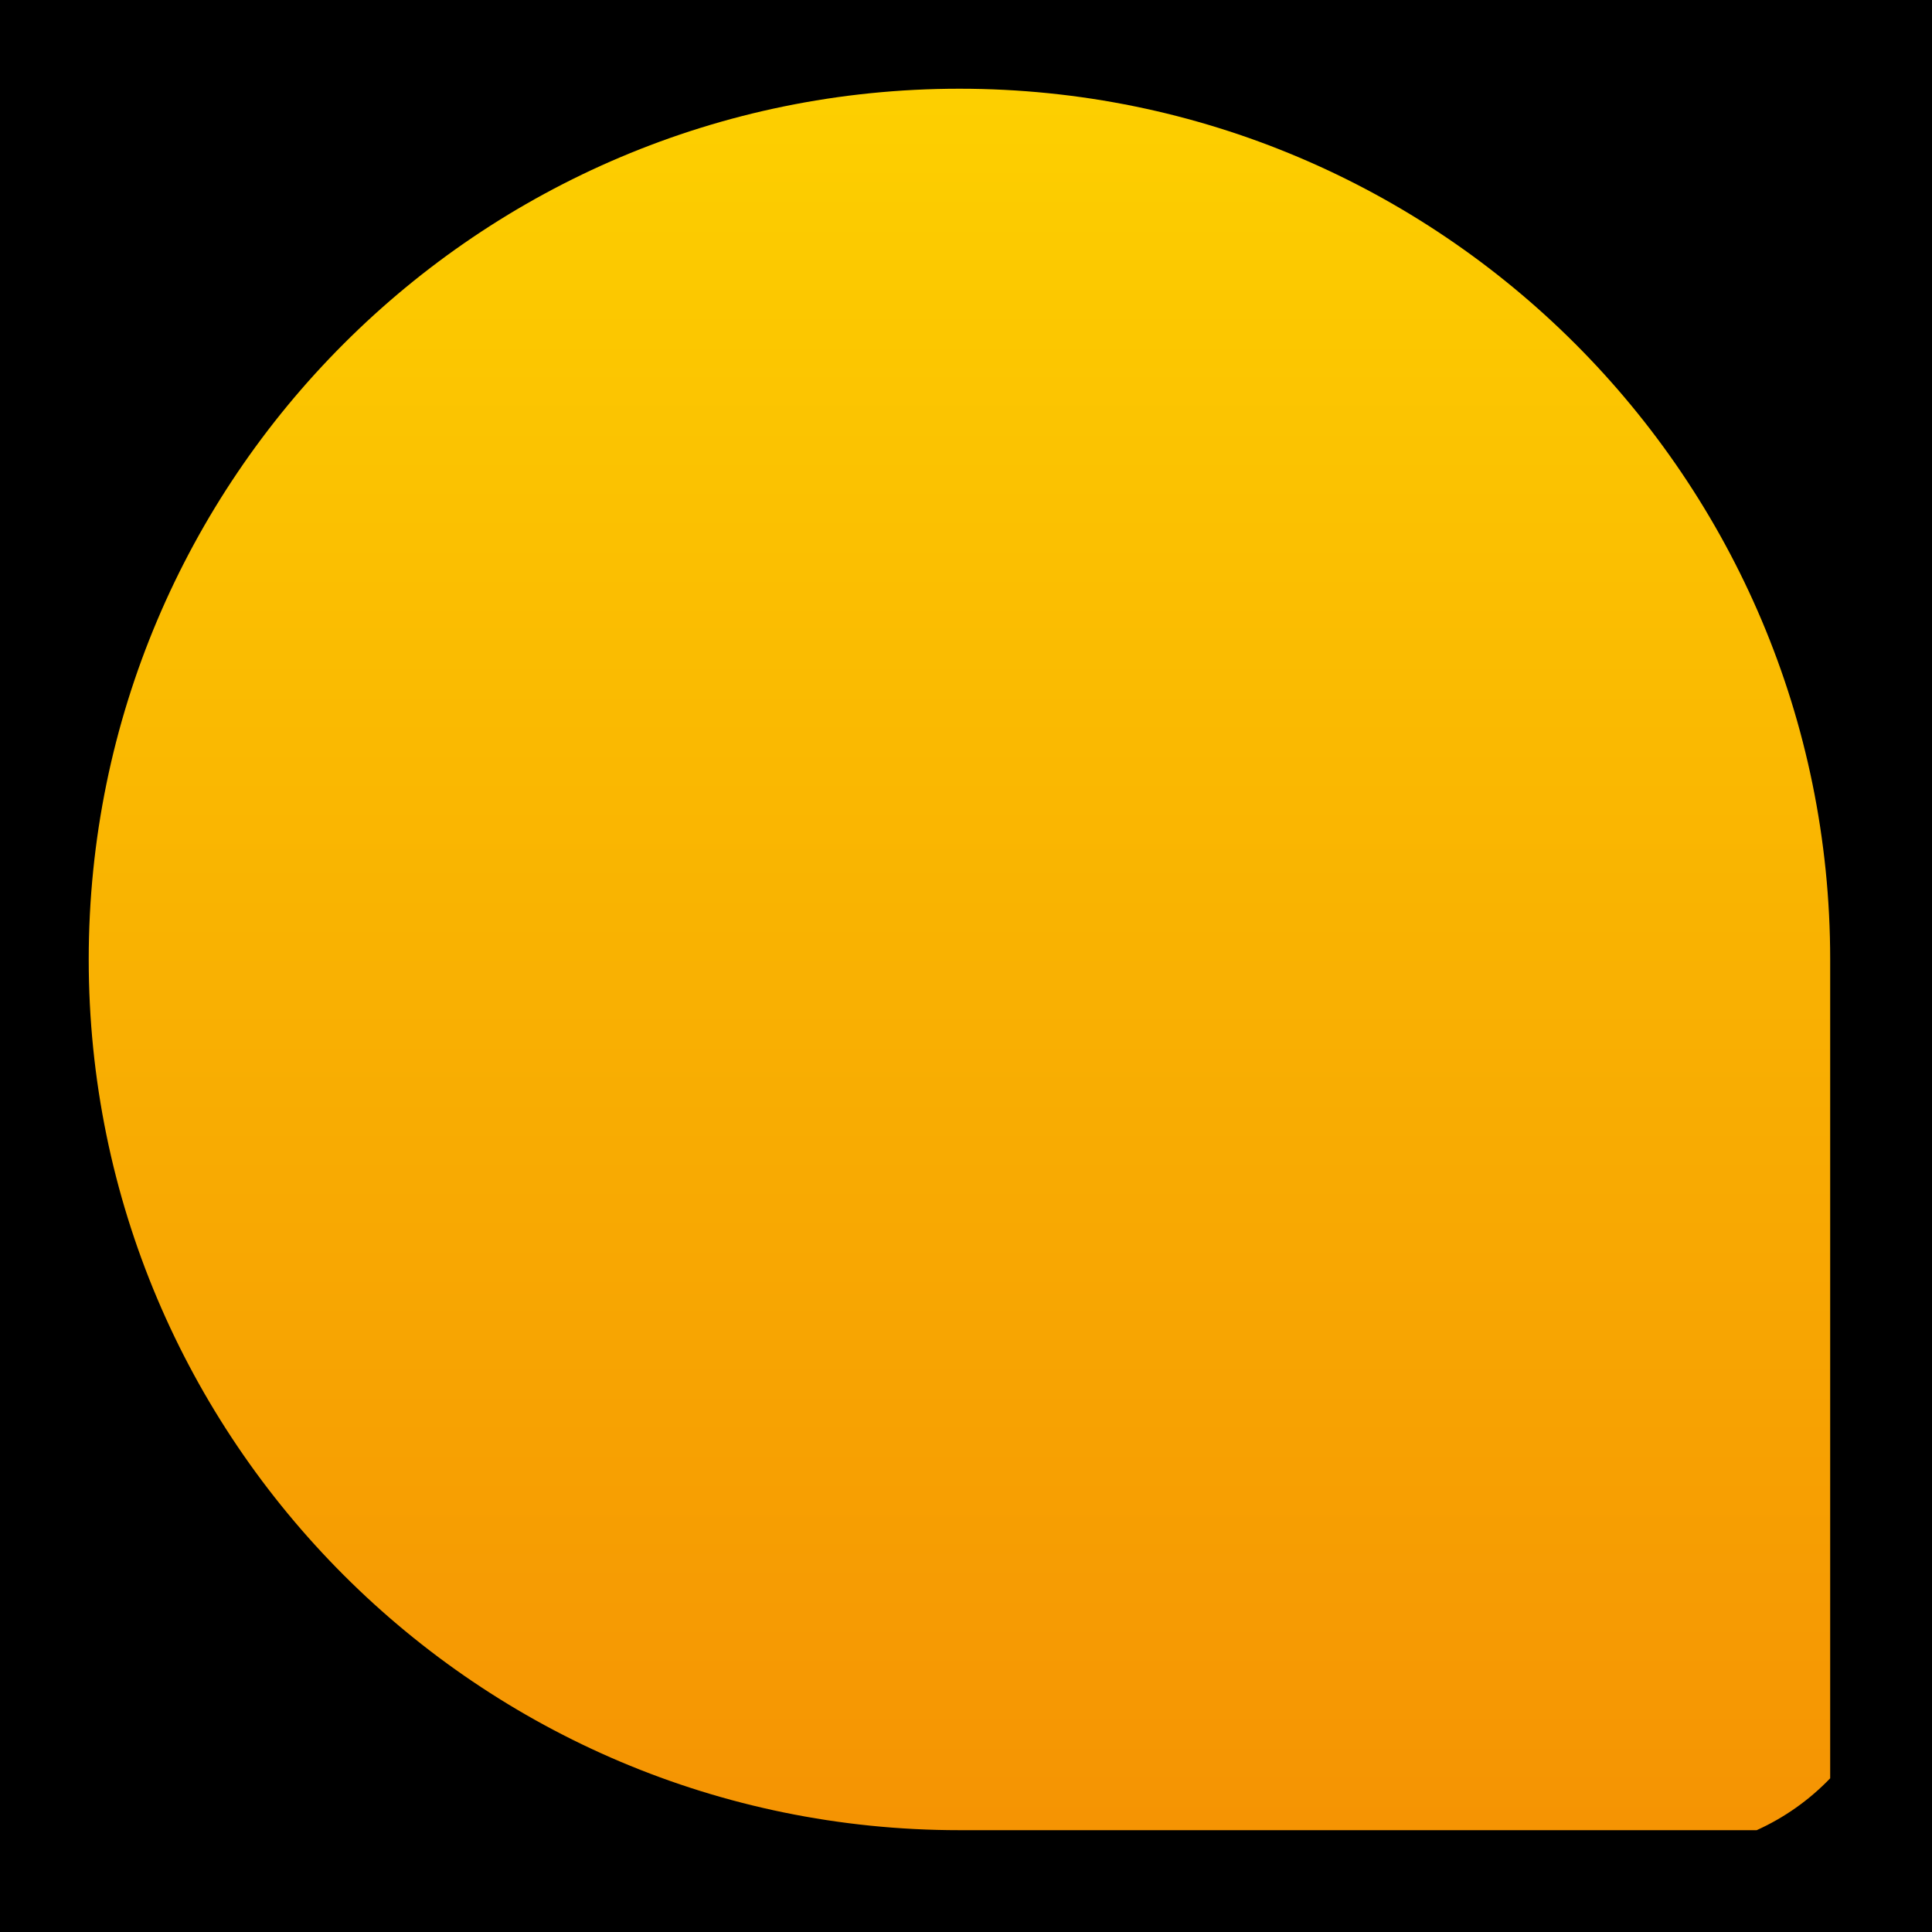
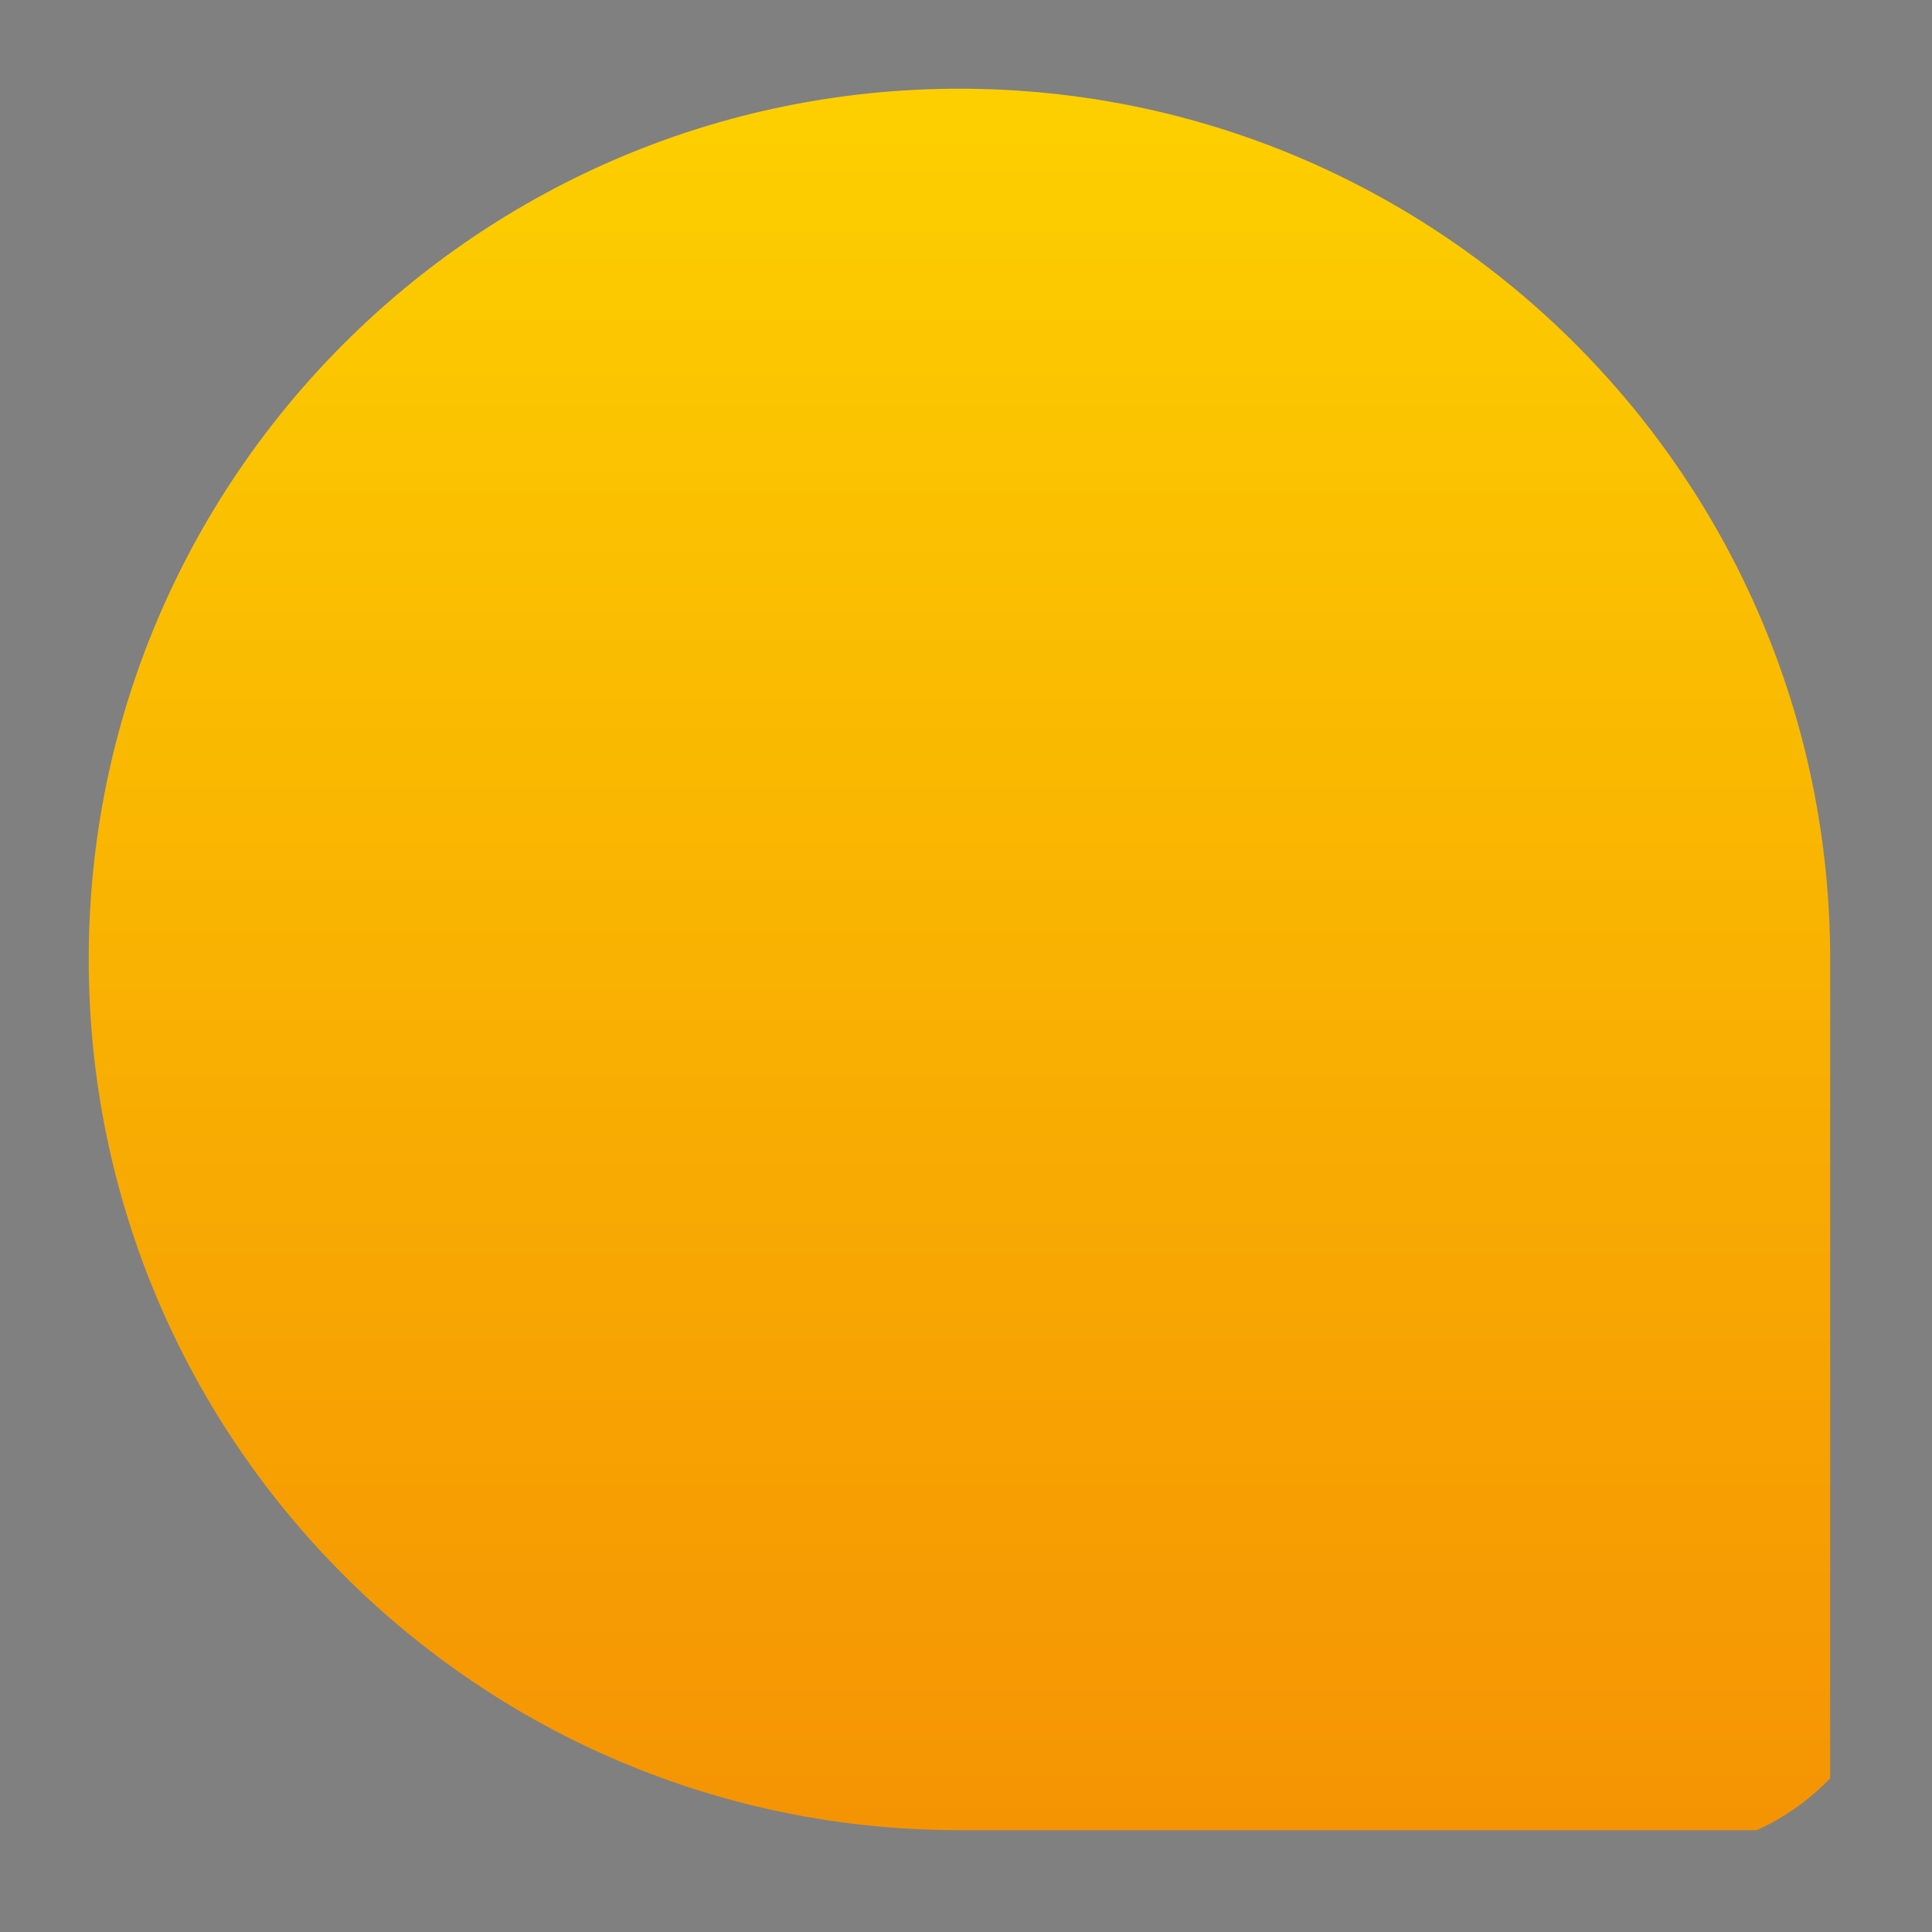
<svg xmlns="http://www.w3.org/2000/svg" height="417.45" stroke="#000" stroke-linecap="square" stroke-miterlimit="10" width="417.45">
  <rect width="100%" height="100%" fill="#808080" stroke="none" />
  <defs>
    <clipPath id="a">
      <path d="M0 0V417.45H417.45V0Z" />
    </clipPath>
    <clipPath clip-path="url(#a)" id="b">
-       <path d="M-401.09 495.57H463.48V-122.38H-401.09Zm0 0" />
-     </clipPath>
+       </clipPath>
    <clipPath clip-path="url(#b)" id="c">
-       <path d="M-401.09-122.38H463.48V495.57H-401.09Zm0 0" />
+       <path d="M-401.09-122.38H463.48V495.57H-401.09Z" />
    </clipPath>
  </defs>
  <g>
    <defs>
      <linearGradient gradientTransform="matrix(1 0 0 -1 -401.089 495.572)" gradientUnits="userSpaceOnUse" id="d" spreadMethod="pad" x1="611.74" x2="611.74" y1="95.7" y2="480.2">
        <stop offset="0%" stop-color="#F59303" />
        <stop offset="100%" stop-color="#FDD000" />
      </linearGradient>
    </defs>
    <g fill="#151616" stroke="none">
      <path clip-path="url(#c)" d="M210.14 7.83c111.73 0 202.31 90.58 202.31 202.31V412.45H210.14C98.41 412.45 7.83 321.88 7.83 210.14S98.41 7.83 210.14 7.83" fill-rule="evenodd" />
      <path clip-path="url(#c)" d="M207.31 5C319.04 5 409.62 95.58 409.62 207.31V409.62H207.31C95.58 409.62 5 319.04 5 207.31S95.58 5 207.31 5" fill="#fff" fill-rule="evenodd" />
      <path clip-path="url(#c)" d="M395.45 395.45V207.31c0-103.91-84.23-188.14-188.14-188.14S19.17 103.4 19.17 207.31 103.4 395.45 207.31 395.45Zm0 0" fill="#FBE116" fill-rule="evenodd" />
      <path d="M207.31 395.45c-103.91 0-188.14-84.23-188.14-188.14S103.4 19.17 207.31 19.17 395.45 103.4 395.45 207.31V384.24h0c-4.5 4.68-9.89 8.51-15.88 11.21Zm0 0" fill="url(#d)" />
    </g>
  </g>
</svg>